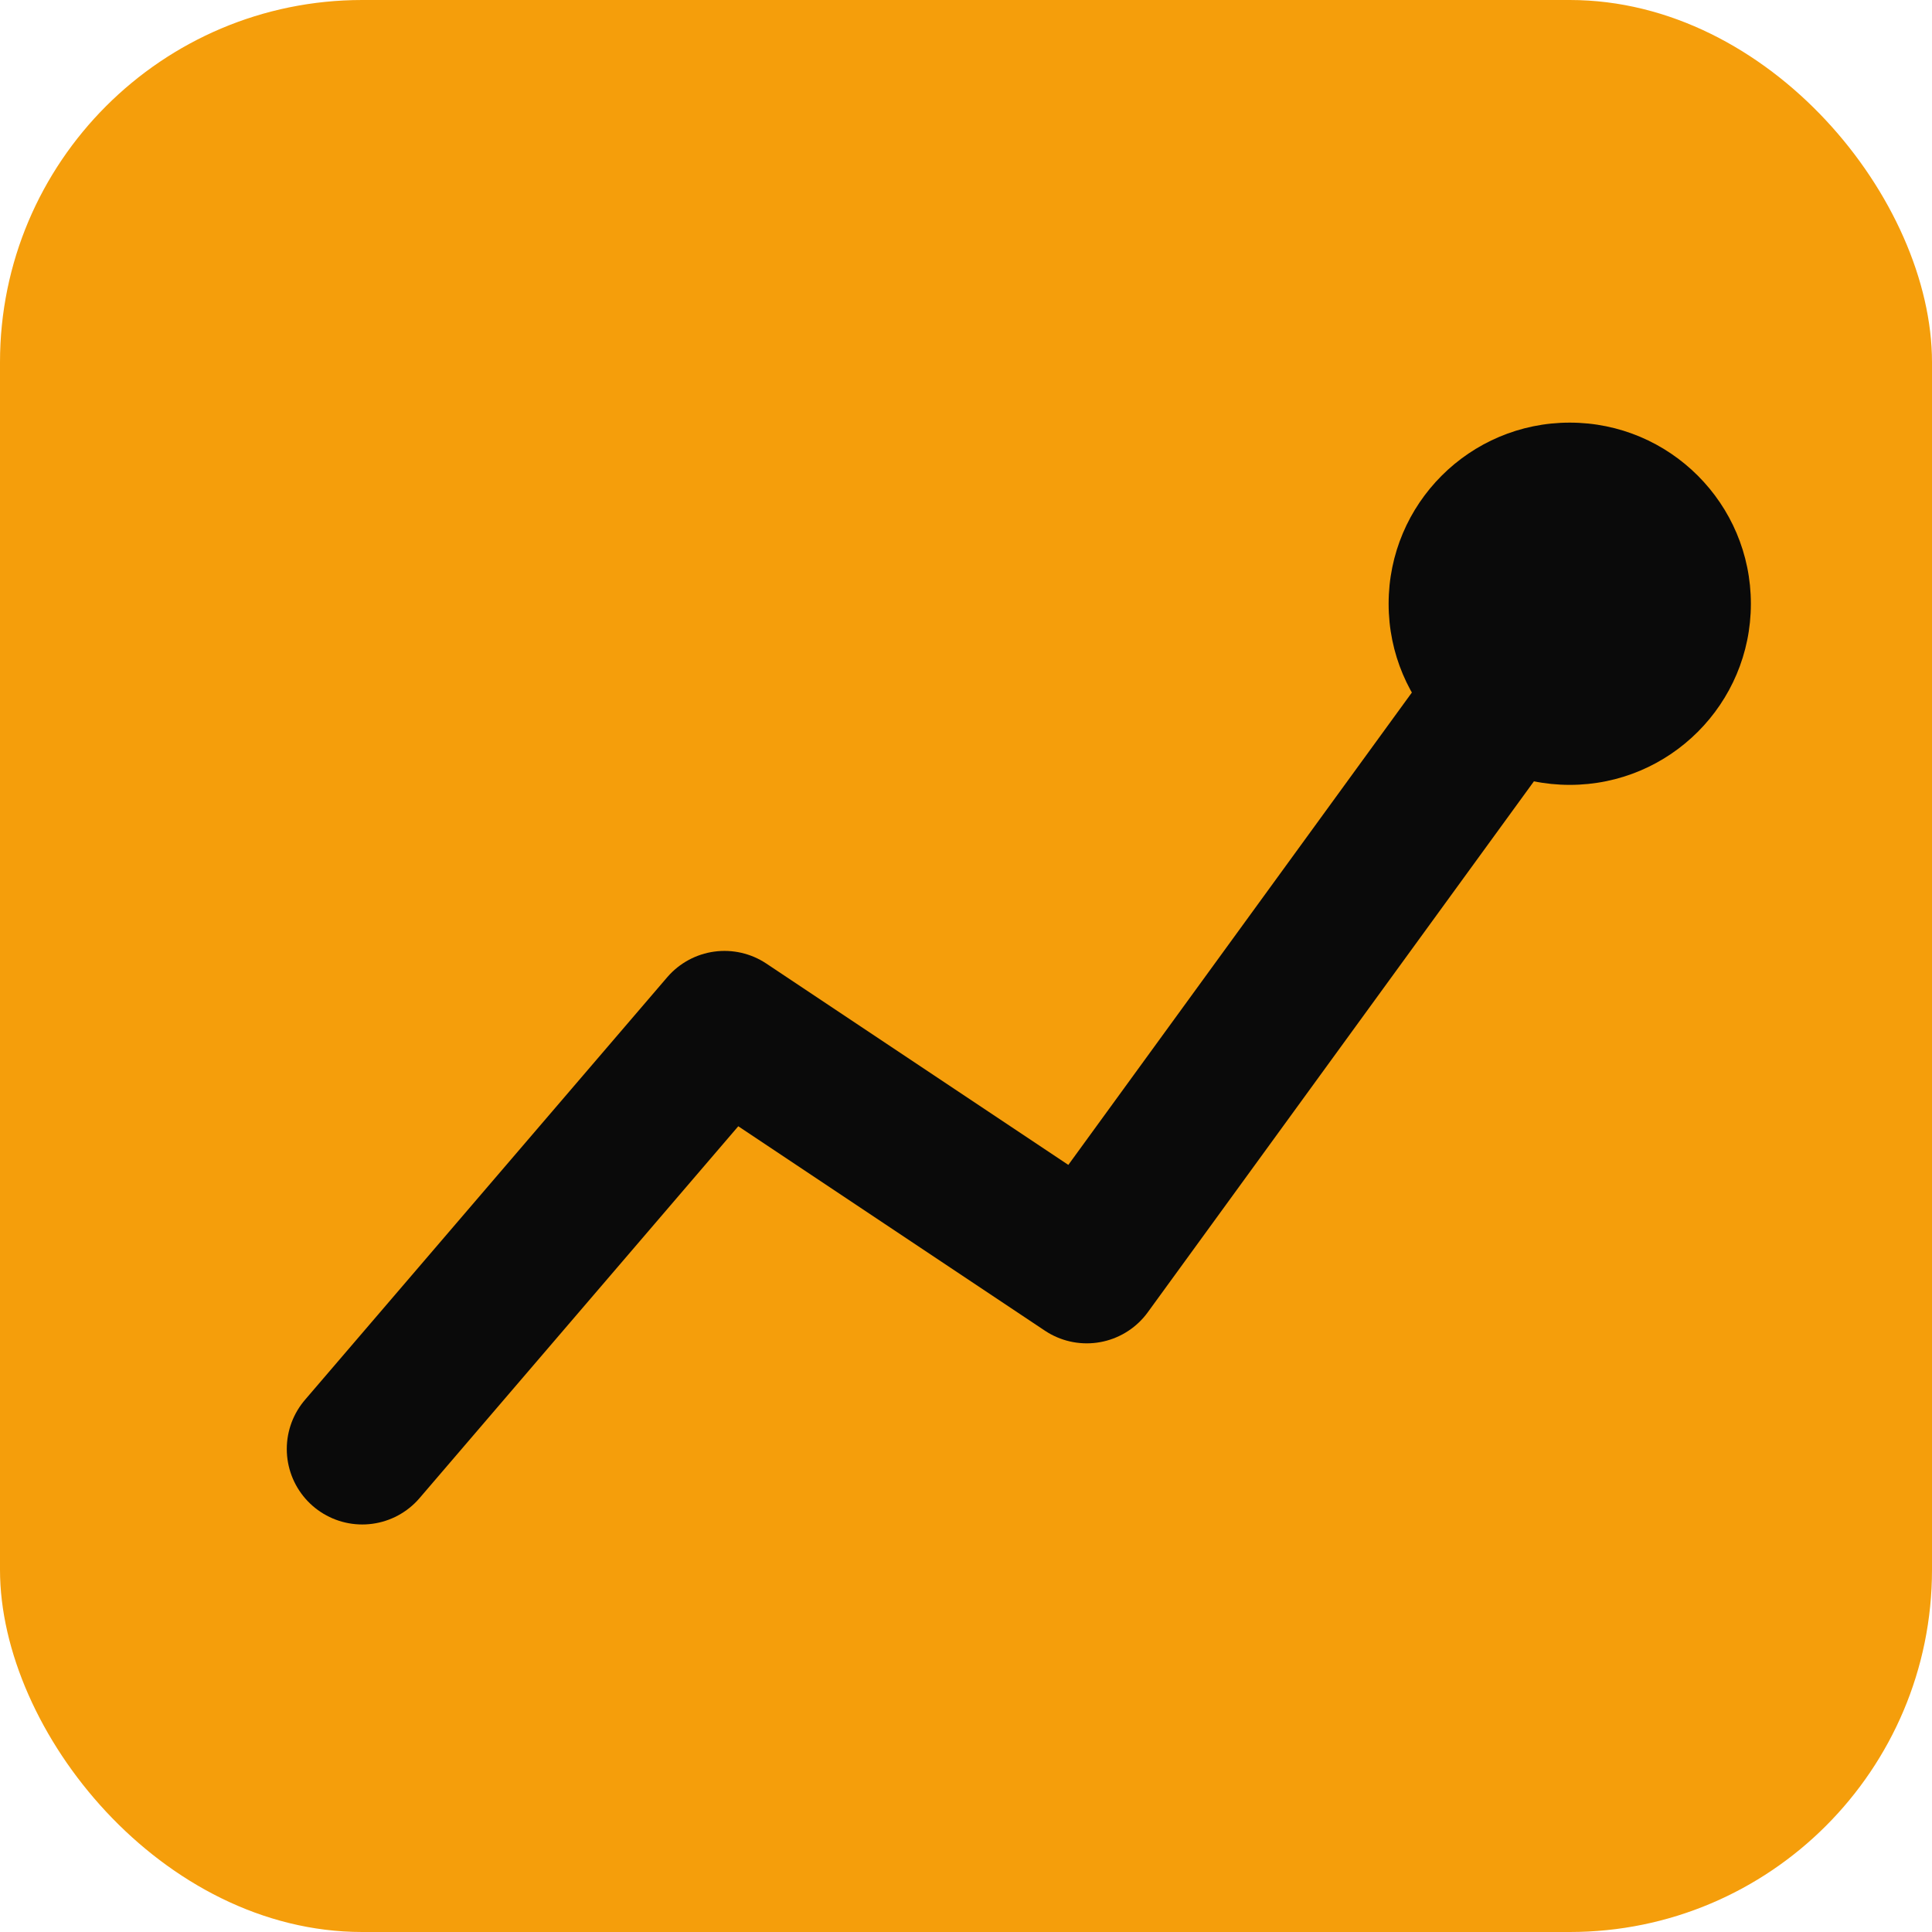
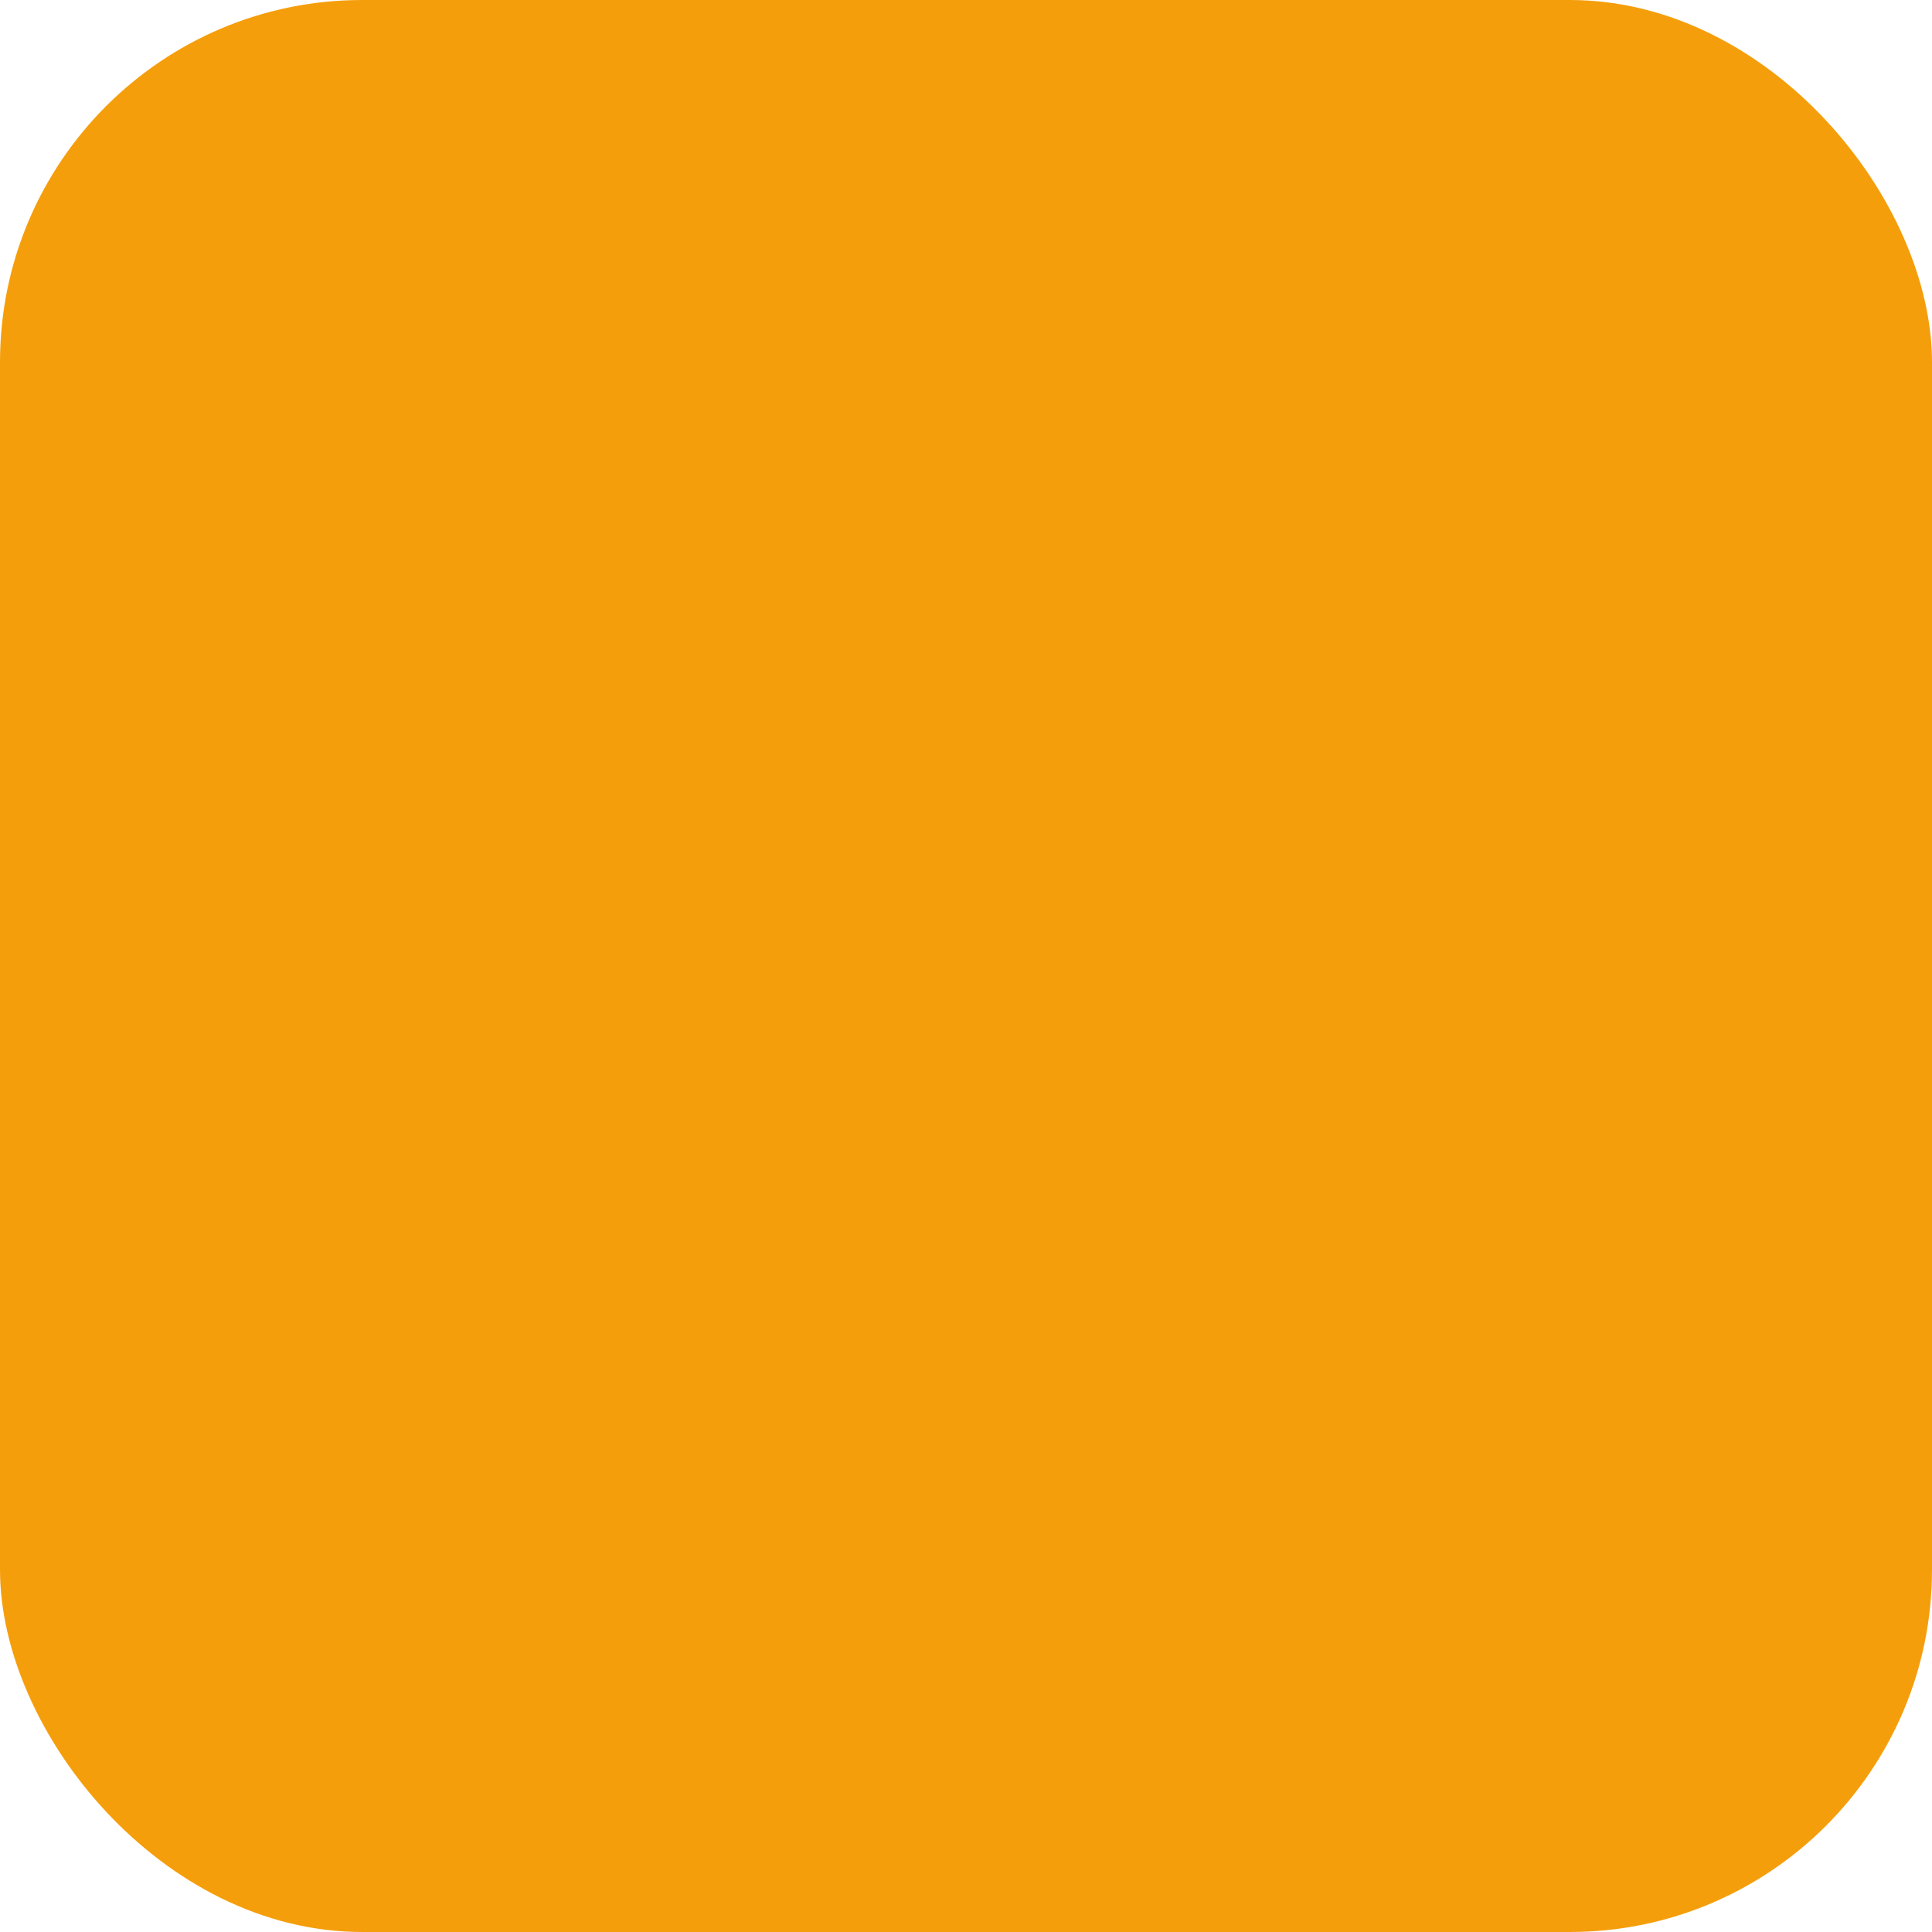
<svg xmlns="http://www.w3.org/2000/svg" viewBox="0 0 32 32" fill="none">
  <rect width="32" height="32" rx="6" fill="#f59e0b" />
-   <path d="M6 24L12 17L18 21L26 10" stroke="#0a0a0a" stroke-width="2.5" stroke-linecap="round" stroke-linejoin="round" />
-   <circle cx="26" cy="10" r="3" fill="#0a0a0a" />
</svg>